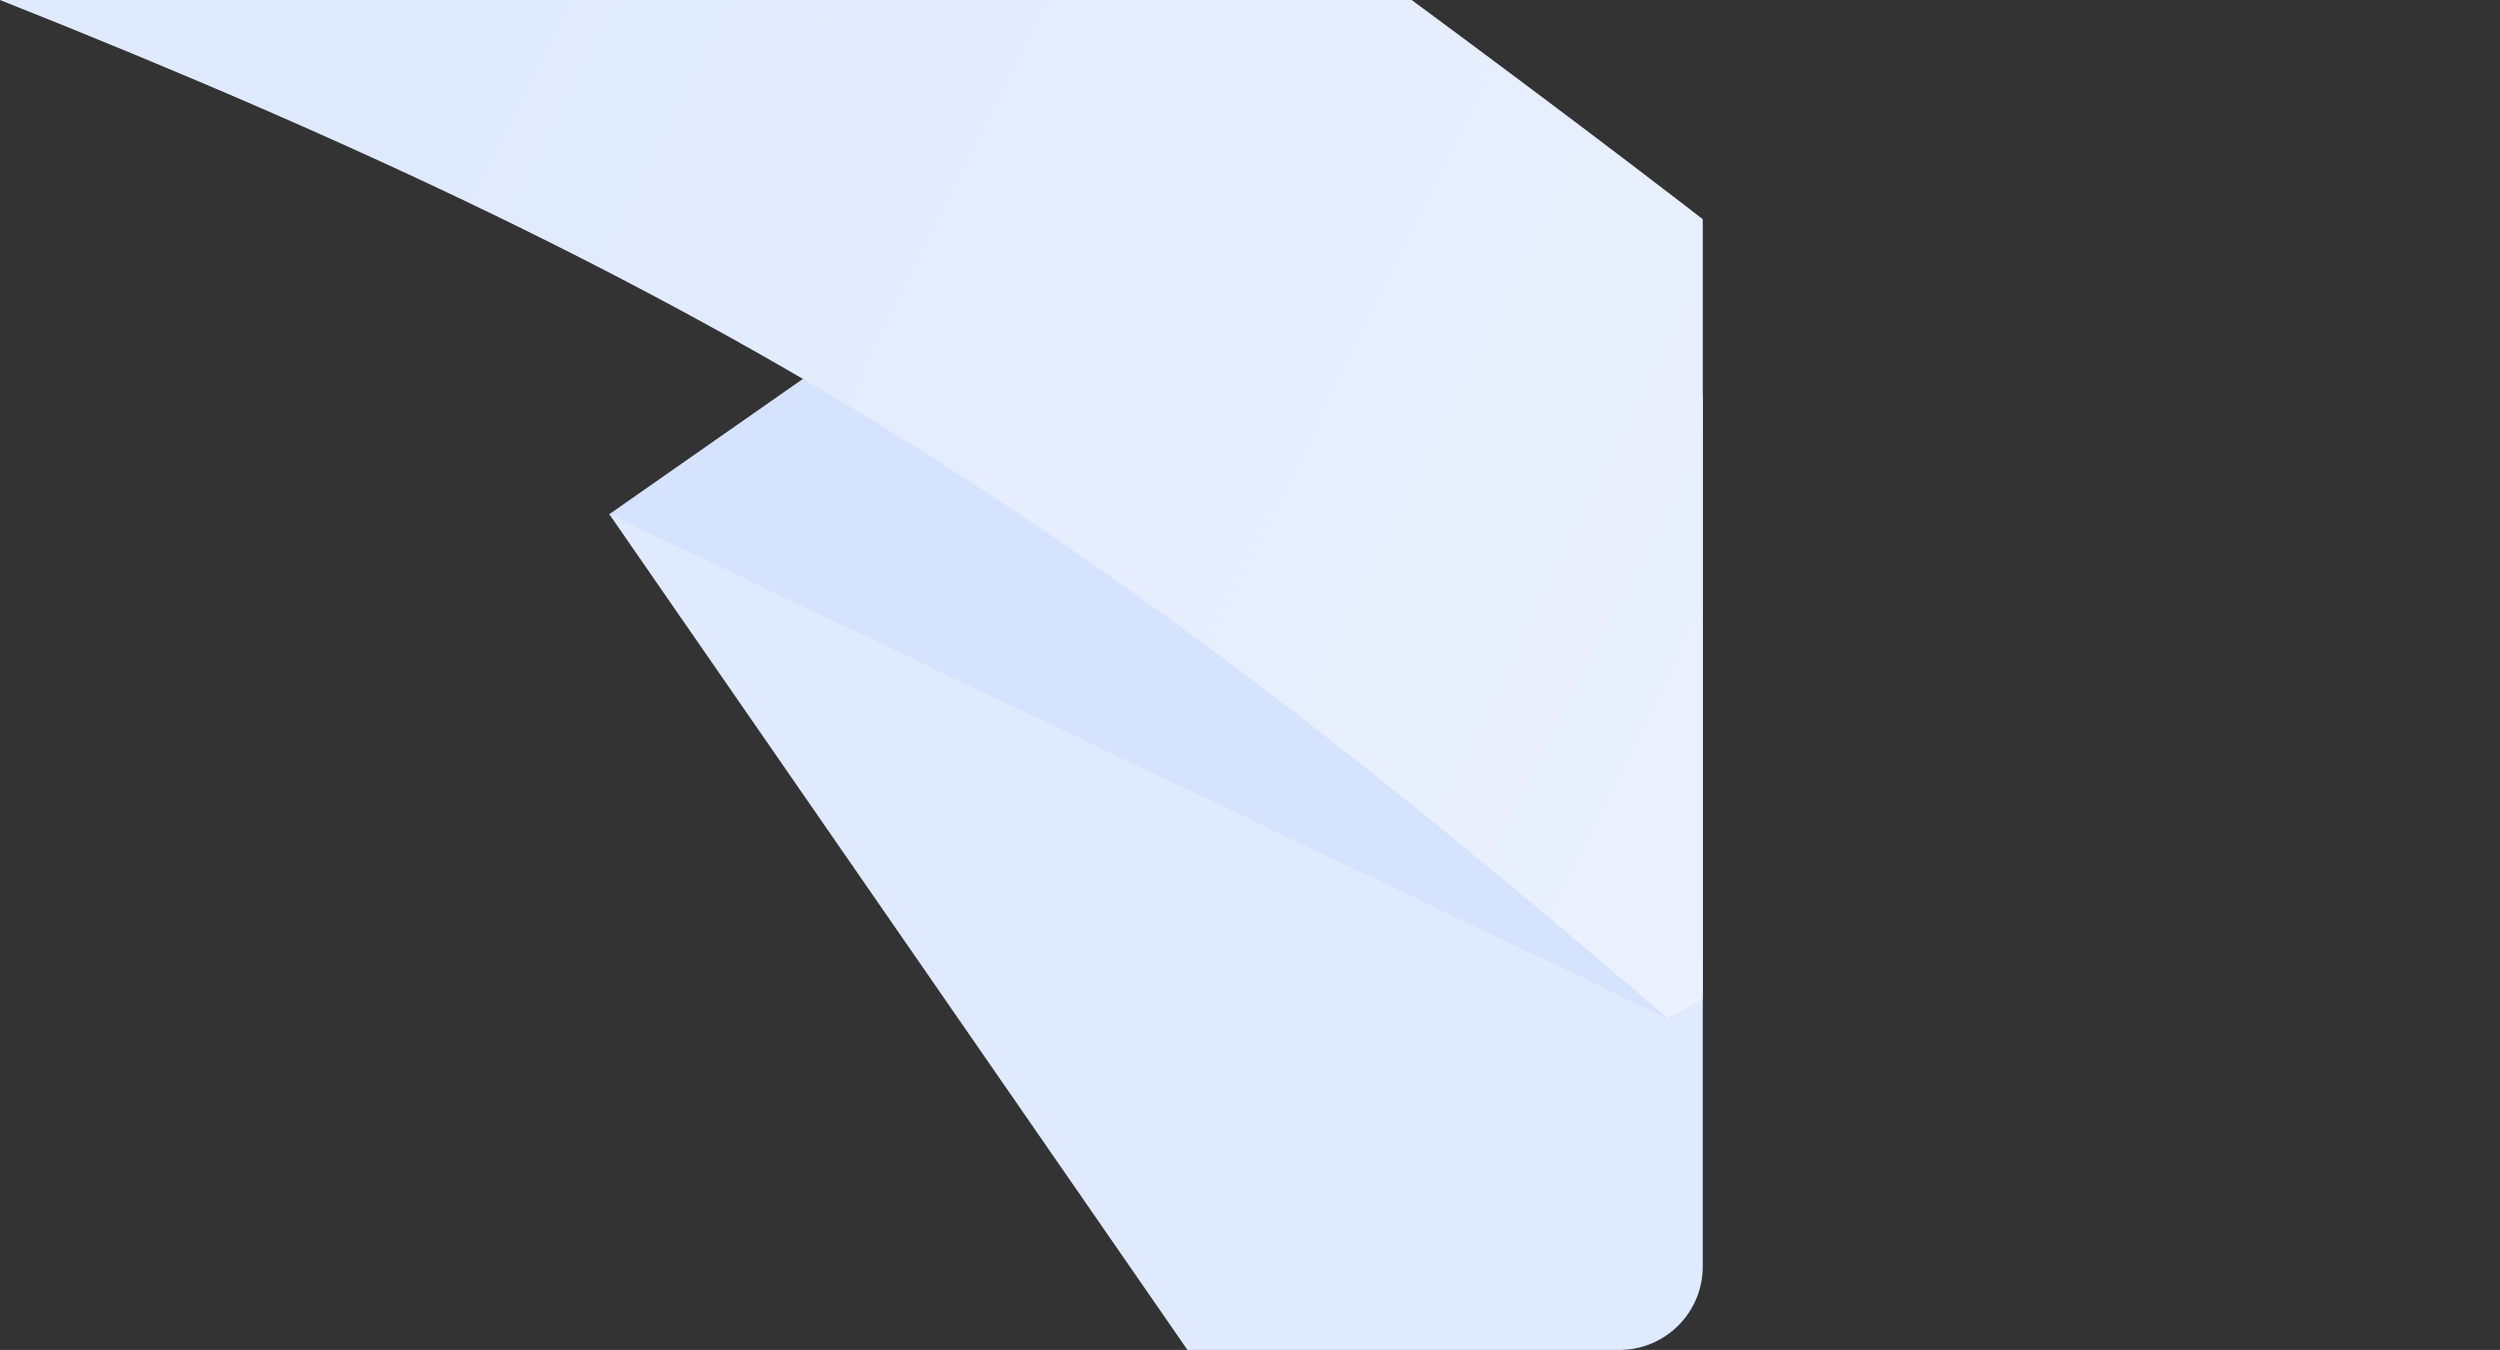
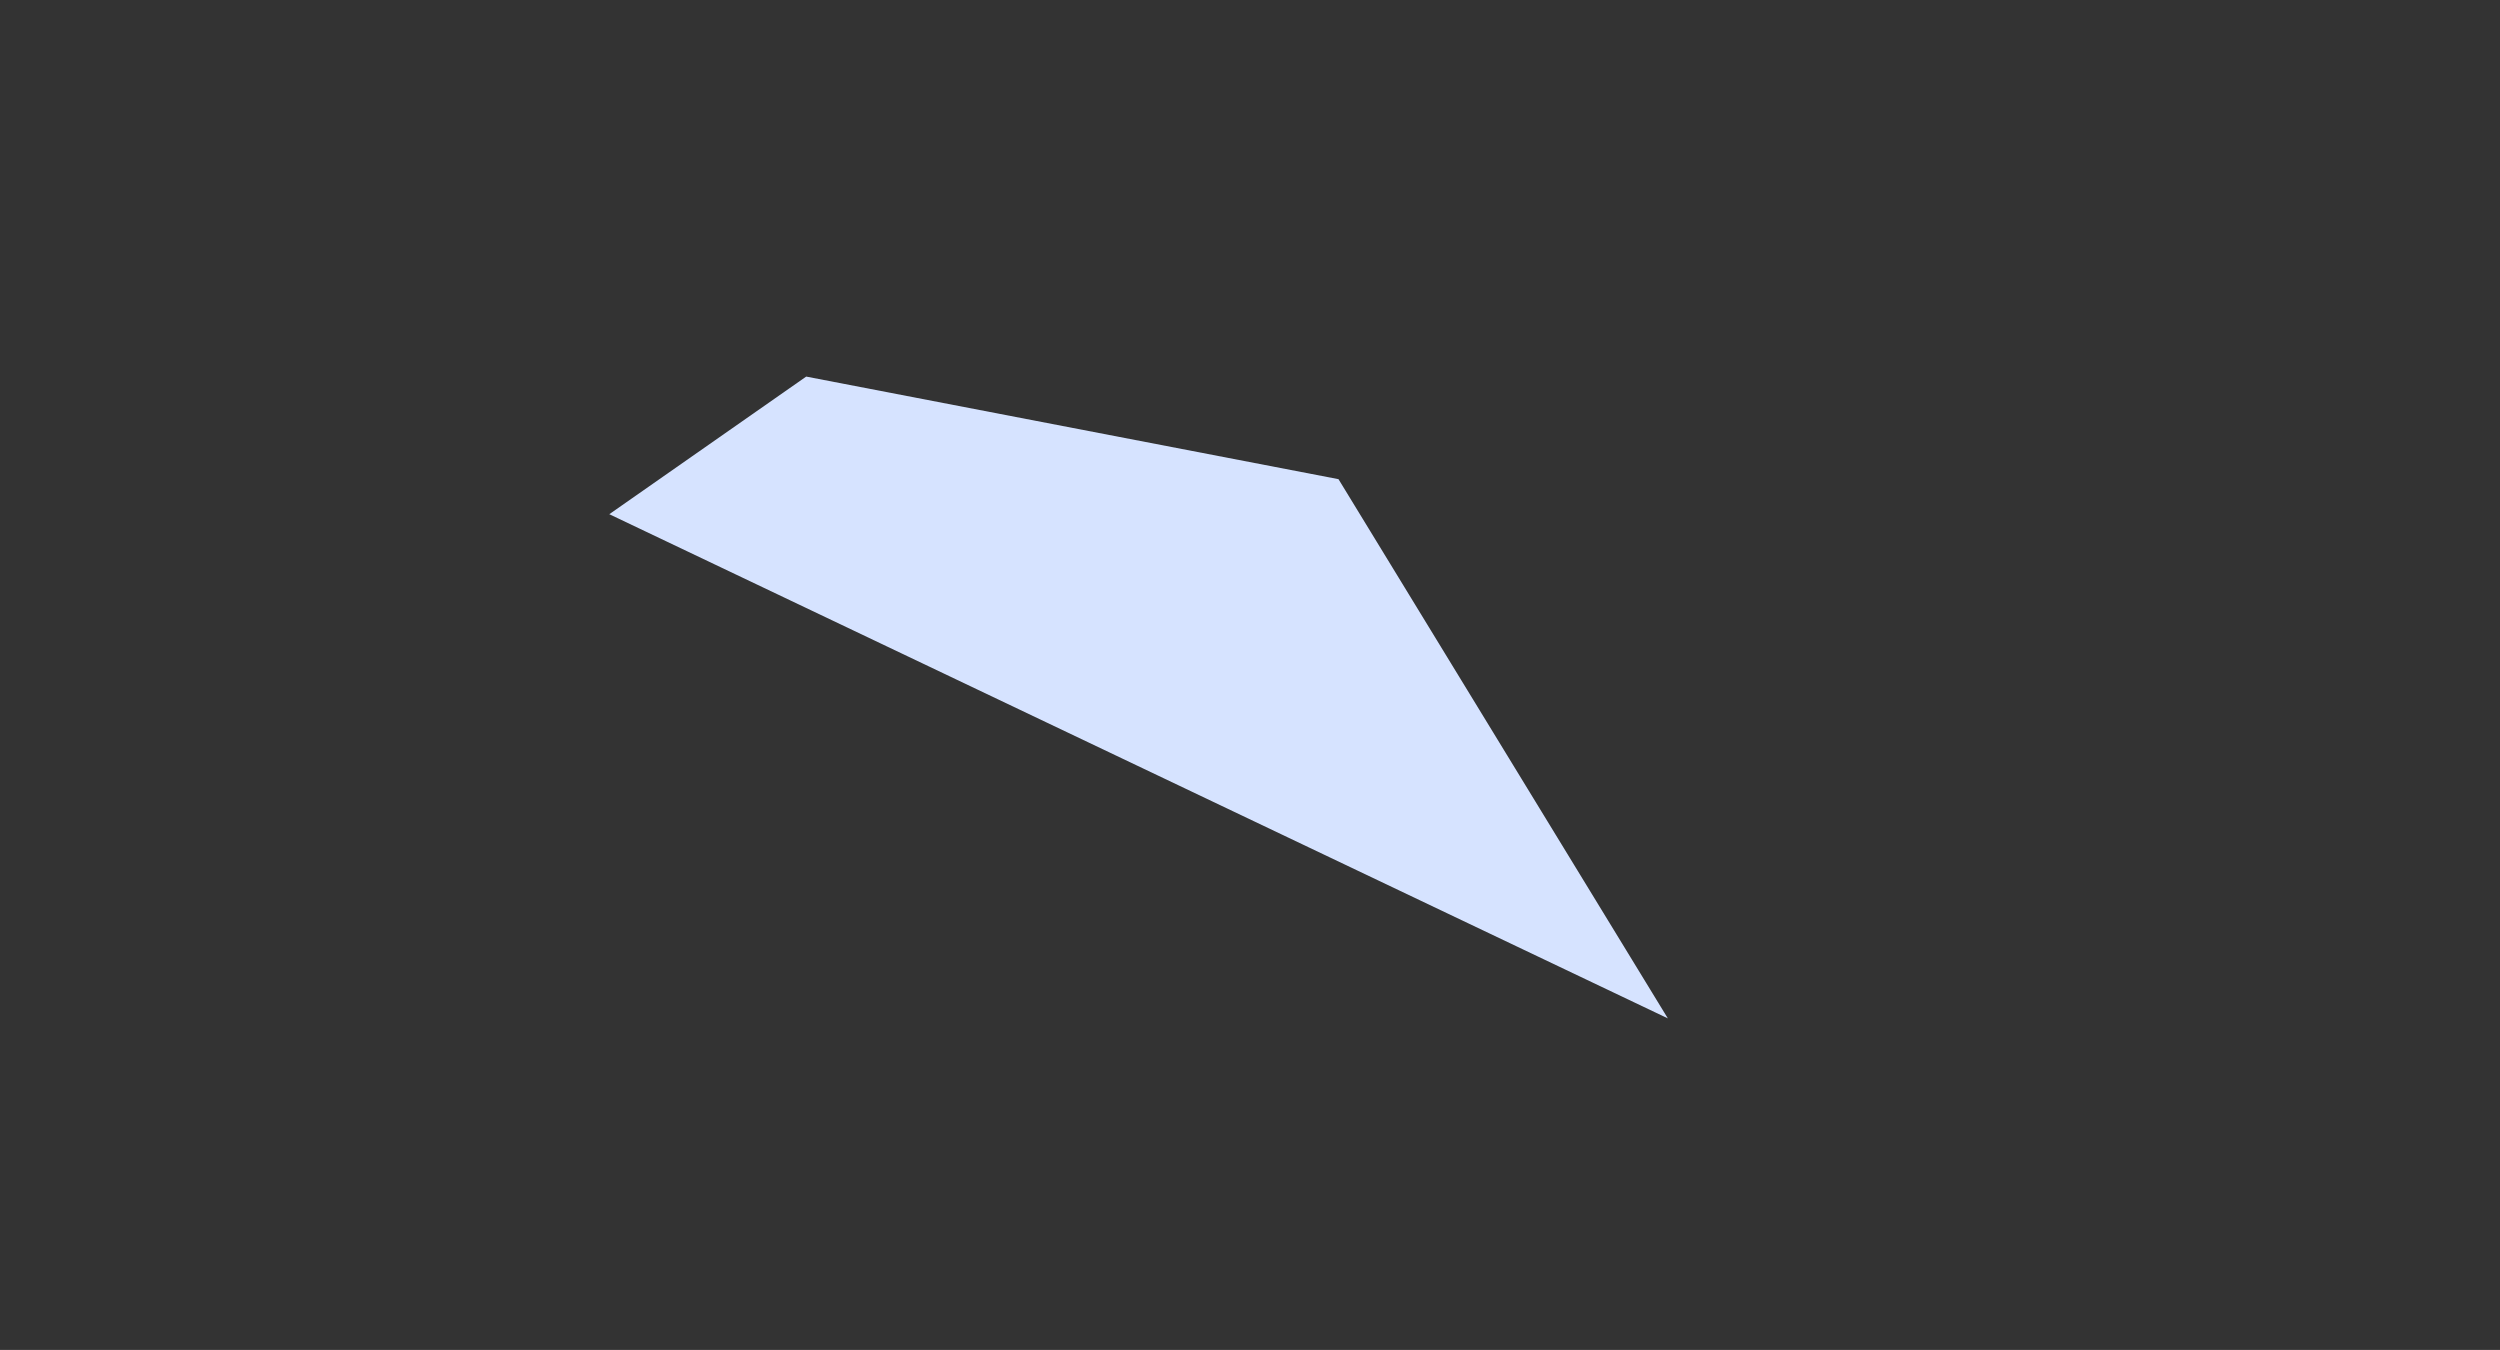
<svg xmlns="http://www.w3.org/2000/svg" viewBox="0 0 1498.21 809">
  <rect x="0" y="0" width="1498.21" height="809" fill="#333333" stroke="none" />
  <defs>
    <style>.cls-1{fill:none;}.cls-2{clip-path:url(#clip-path);}.cls-3{fill:#dfeaff;}.cls-4{fill:#d6e3ff;}.cls-5{fill:url(#Безымянный_градиент);}</style>
    <clipPath id="clip-path" transform="translate(-18.86)">
      <path class="cls-1" d="M0,0H1039.3a0,0,0,0,1,0,0V759a50,50,0,0,1-50,50H0a0,0,0,0,1,0,0V0A0,0,0,0,1,0,0Z" />
    </clipPath>
    <linearGradient id="Безымянный_градиент" x1="314.42" y1="646.32" x2="1312.44" y2="153.1" gradientTransform="matrix(1, 0, 0, -1, 0, 641.52)" gradientUnits="userSpaceOnUse">
      <stop offset="0" stop-color="#e0eaff" />
      <stop offset="1" stop-color="#edf2fc" />
    </linearGradient>
  </defs>
  <title>bg_4</title>
  <g id="Слой_2" data-name="Слой 2">
    <g id="Слой_1-2" data-name="Слой 1">
      <g class="cls-2">
-         <path class="cls-3" d="M730.5,809,384,308.15,810.64,121.46l568.42,286.41,138,401.13Z" transform="translate(-18.86)" />
        <path class="cls-4" d="M384,308.15l118-82.47L821,287.16l197.38,323.15Z" transform="translate(-18.86)" />
-         <path class="cls-5" d="M18.86,0h846c190.61,140.91,304.35,230.61,514.25,407.87L1018.42,610.31C676.23,316.6,462.35,176.11,18.86,0Z" transform="translate(-18.86)" />
      </g>
    </g>
  </g>
</svg>